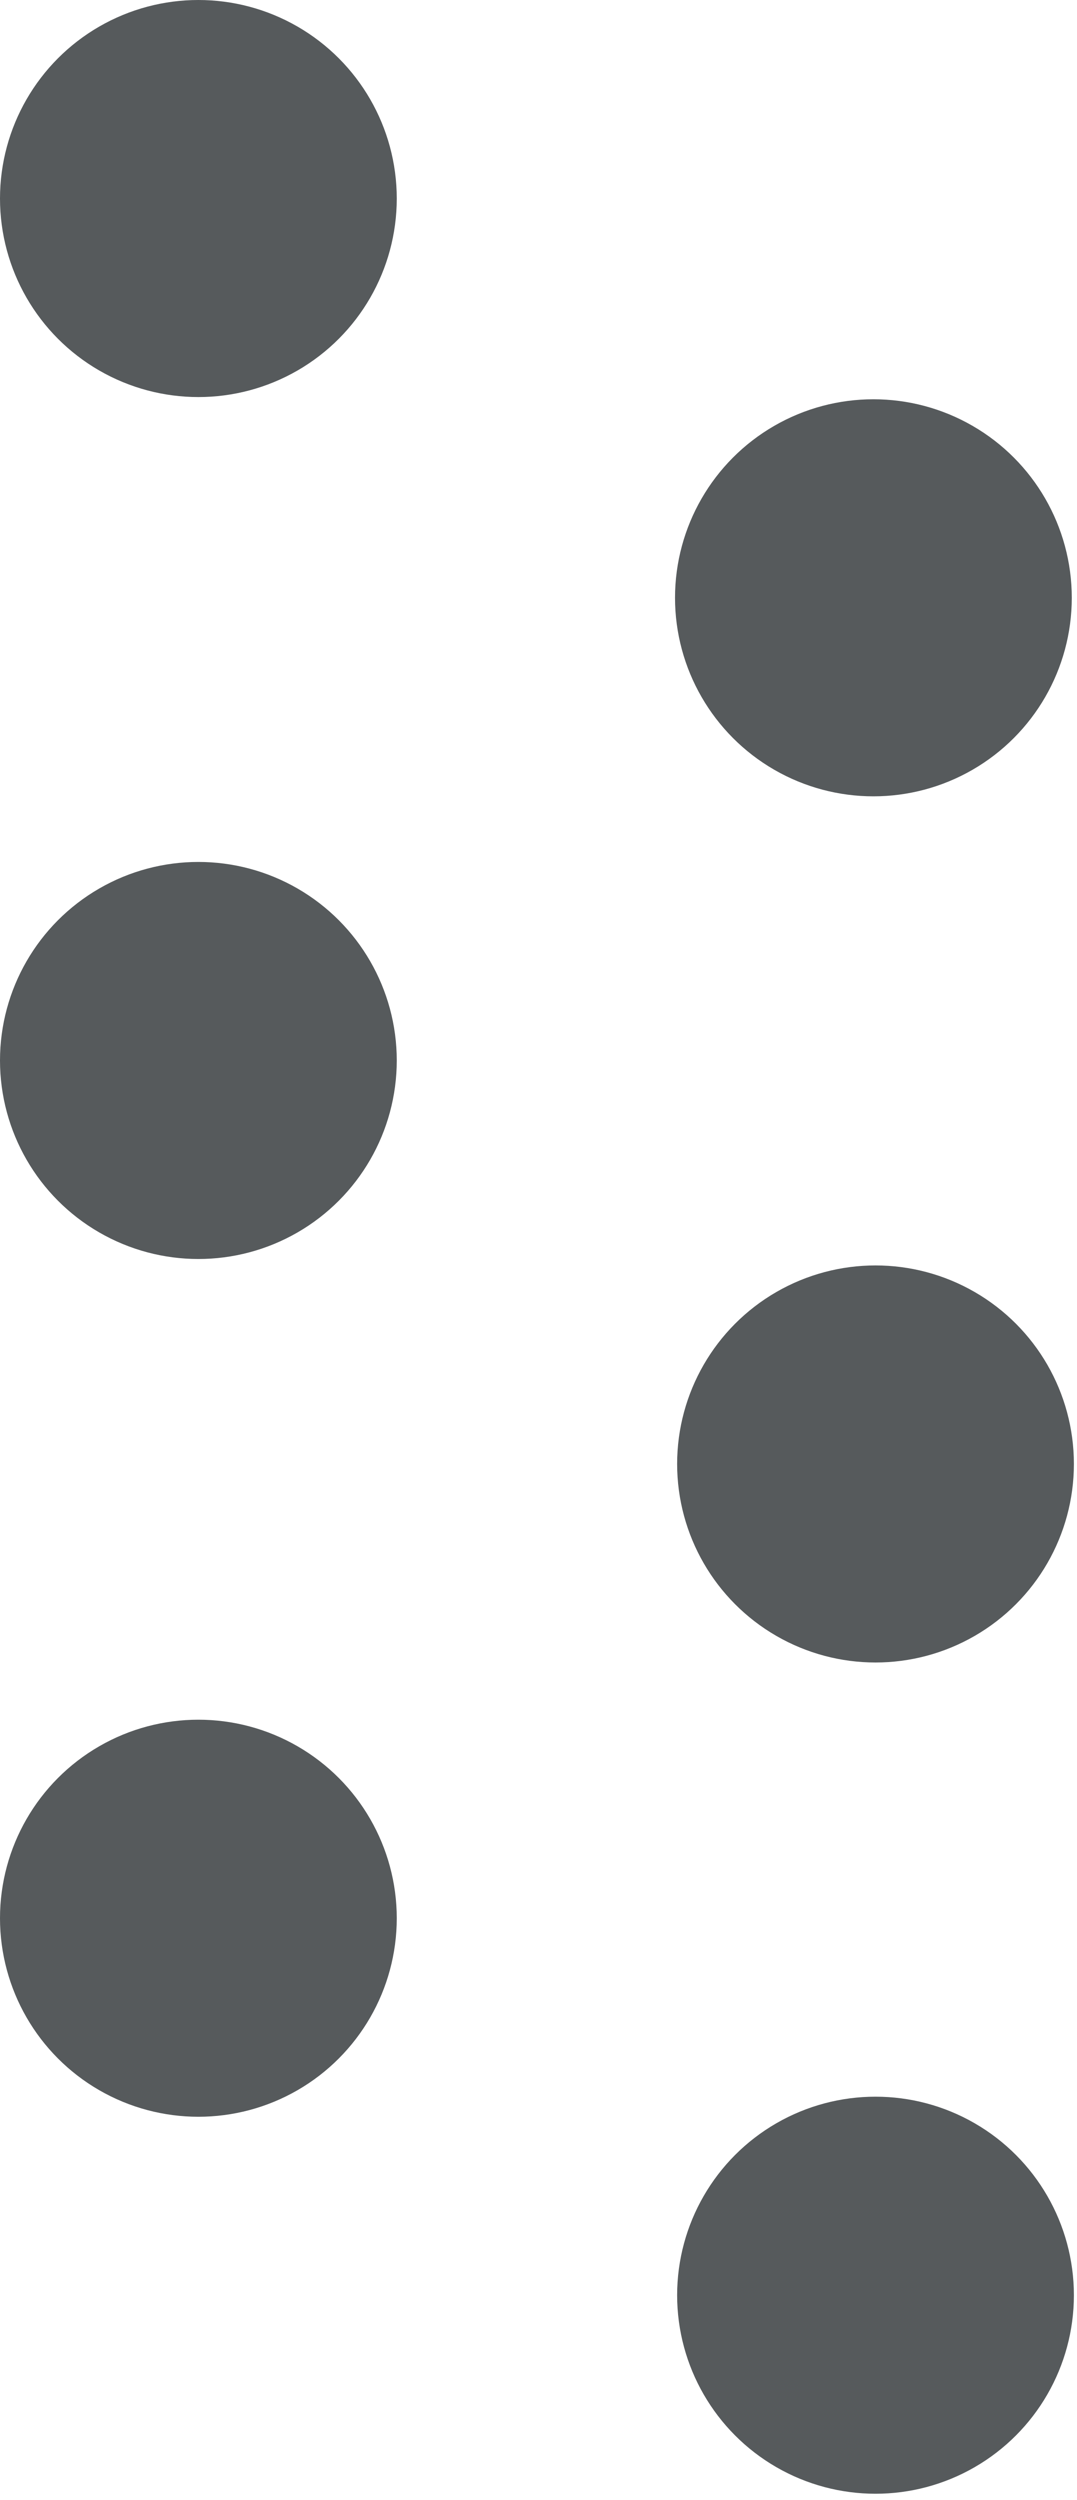
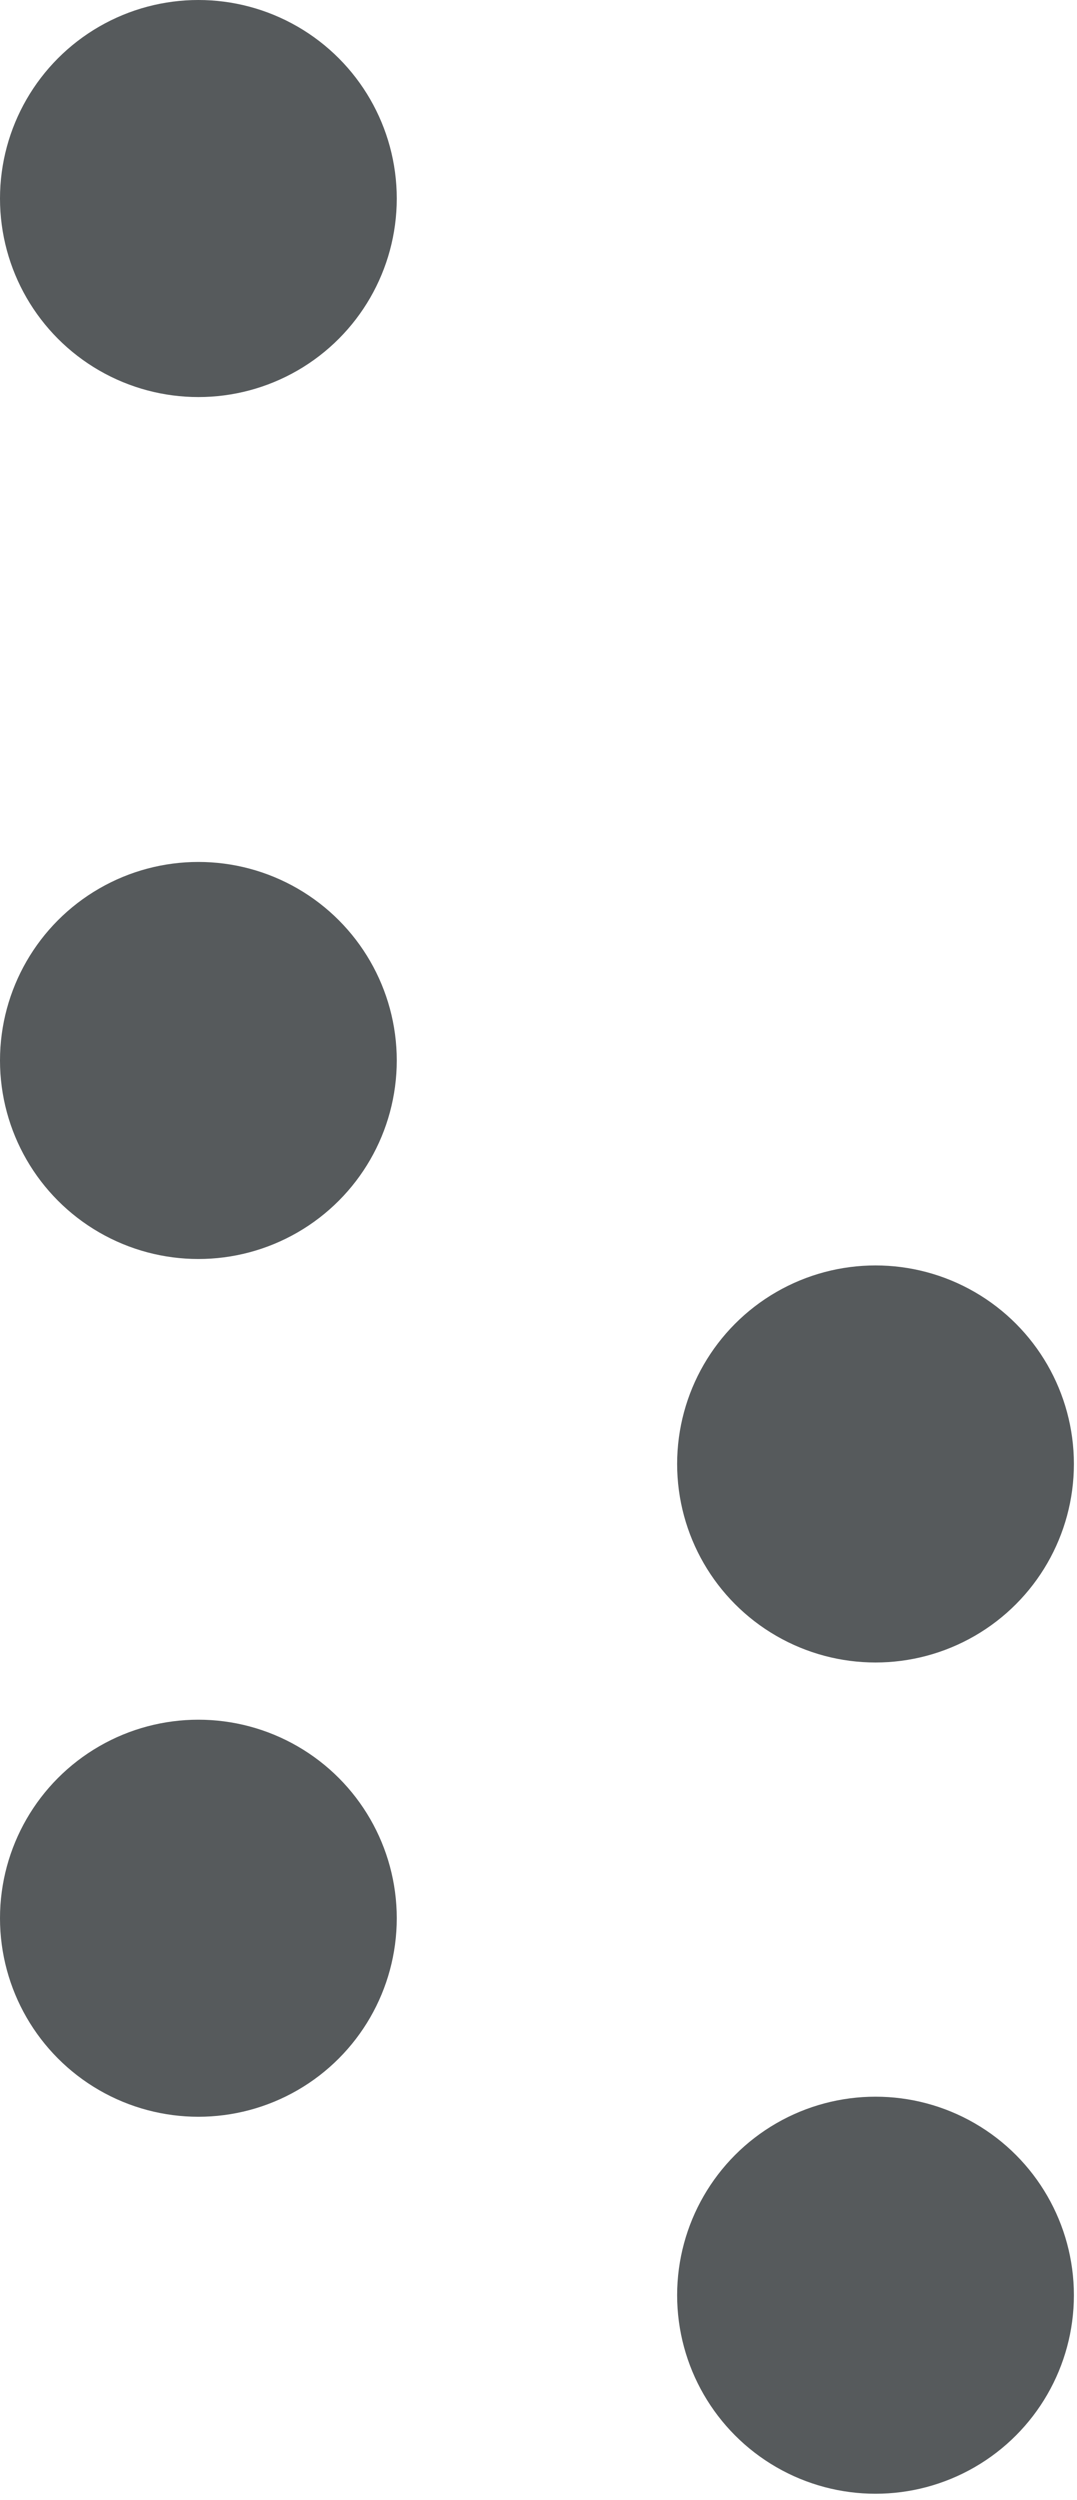
<svg xmlns="http://www.w3.org/2000/svg" width="25" height="58" viewBox="0 0 25 58" fill="none">
  <ellipse cx="4.605" cy="4.606" rx="4.605" ry="4.606" fill="#565A5C" />
  <ellipse cx="4.605" cy="24.603" rx="4.605" ry="4.606" fill="#565A5C" />
  <ellipse cx="4.605" cy="44.503" rx="4.605" ry="4.606" fill="#565A5C" />
-   <ellipse cx="20.274" cy="13.869" rx="4.605" ry="4.606" fill="#565A5C" />
  <ellipse cx="20.323" cy="33.964" rx="4.605" ry="4.606" fill="#565A5C" />
  <ellipse cx="20.323" cy="53.249" rx="4.605" ry="4.606" fill="#565A5C" />
</svg>